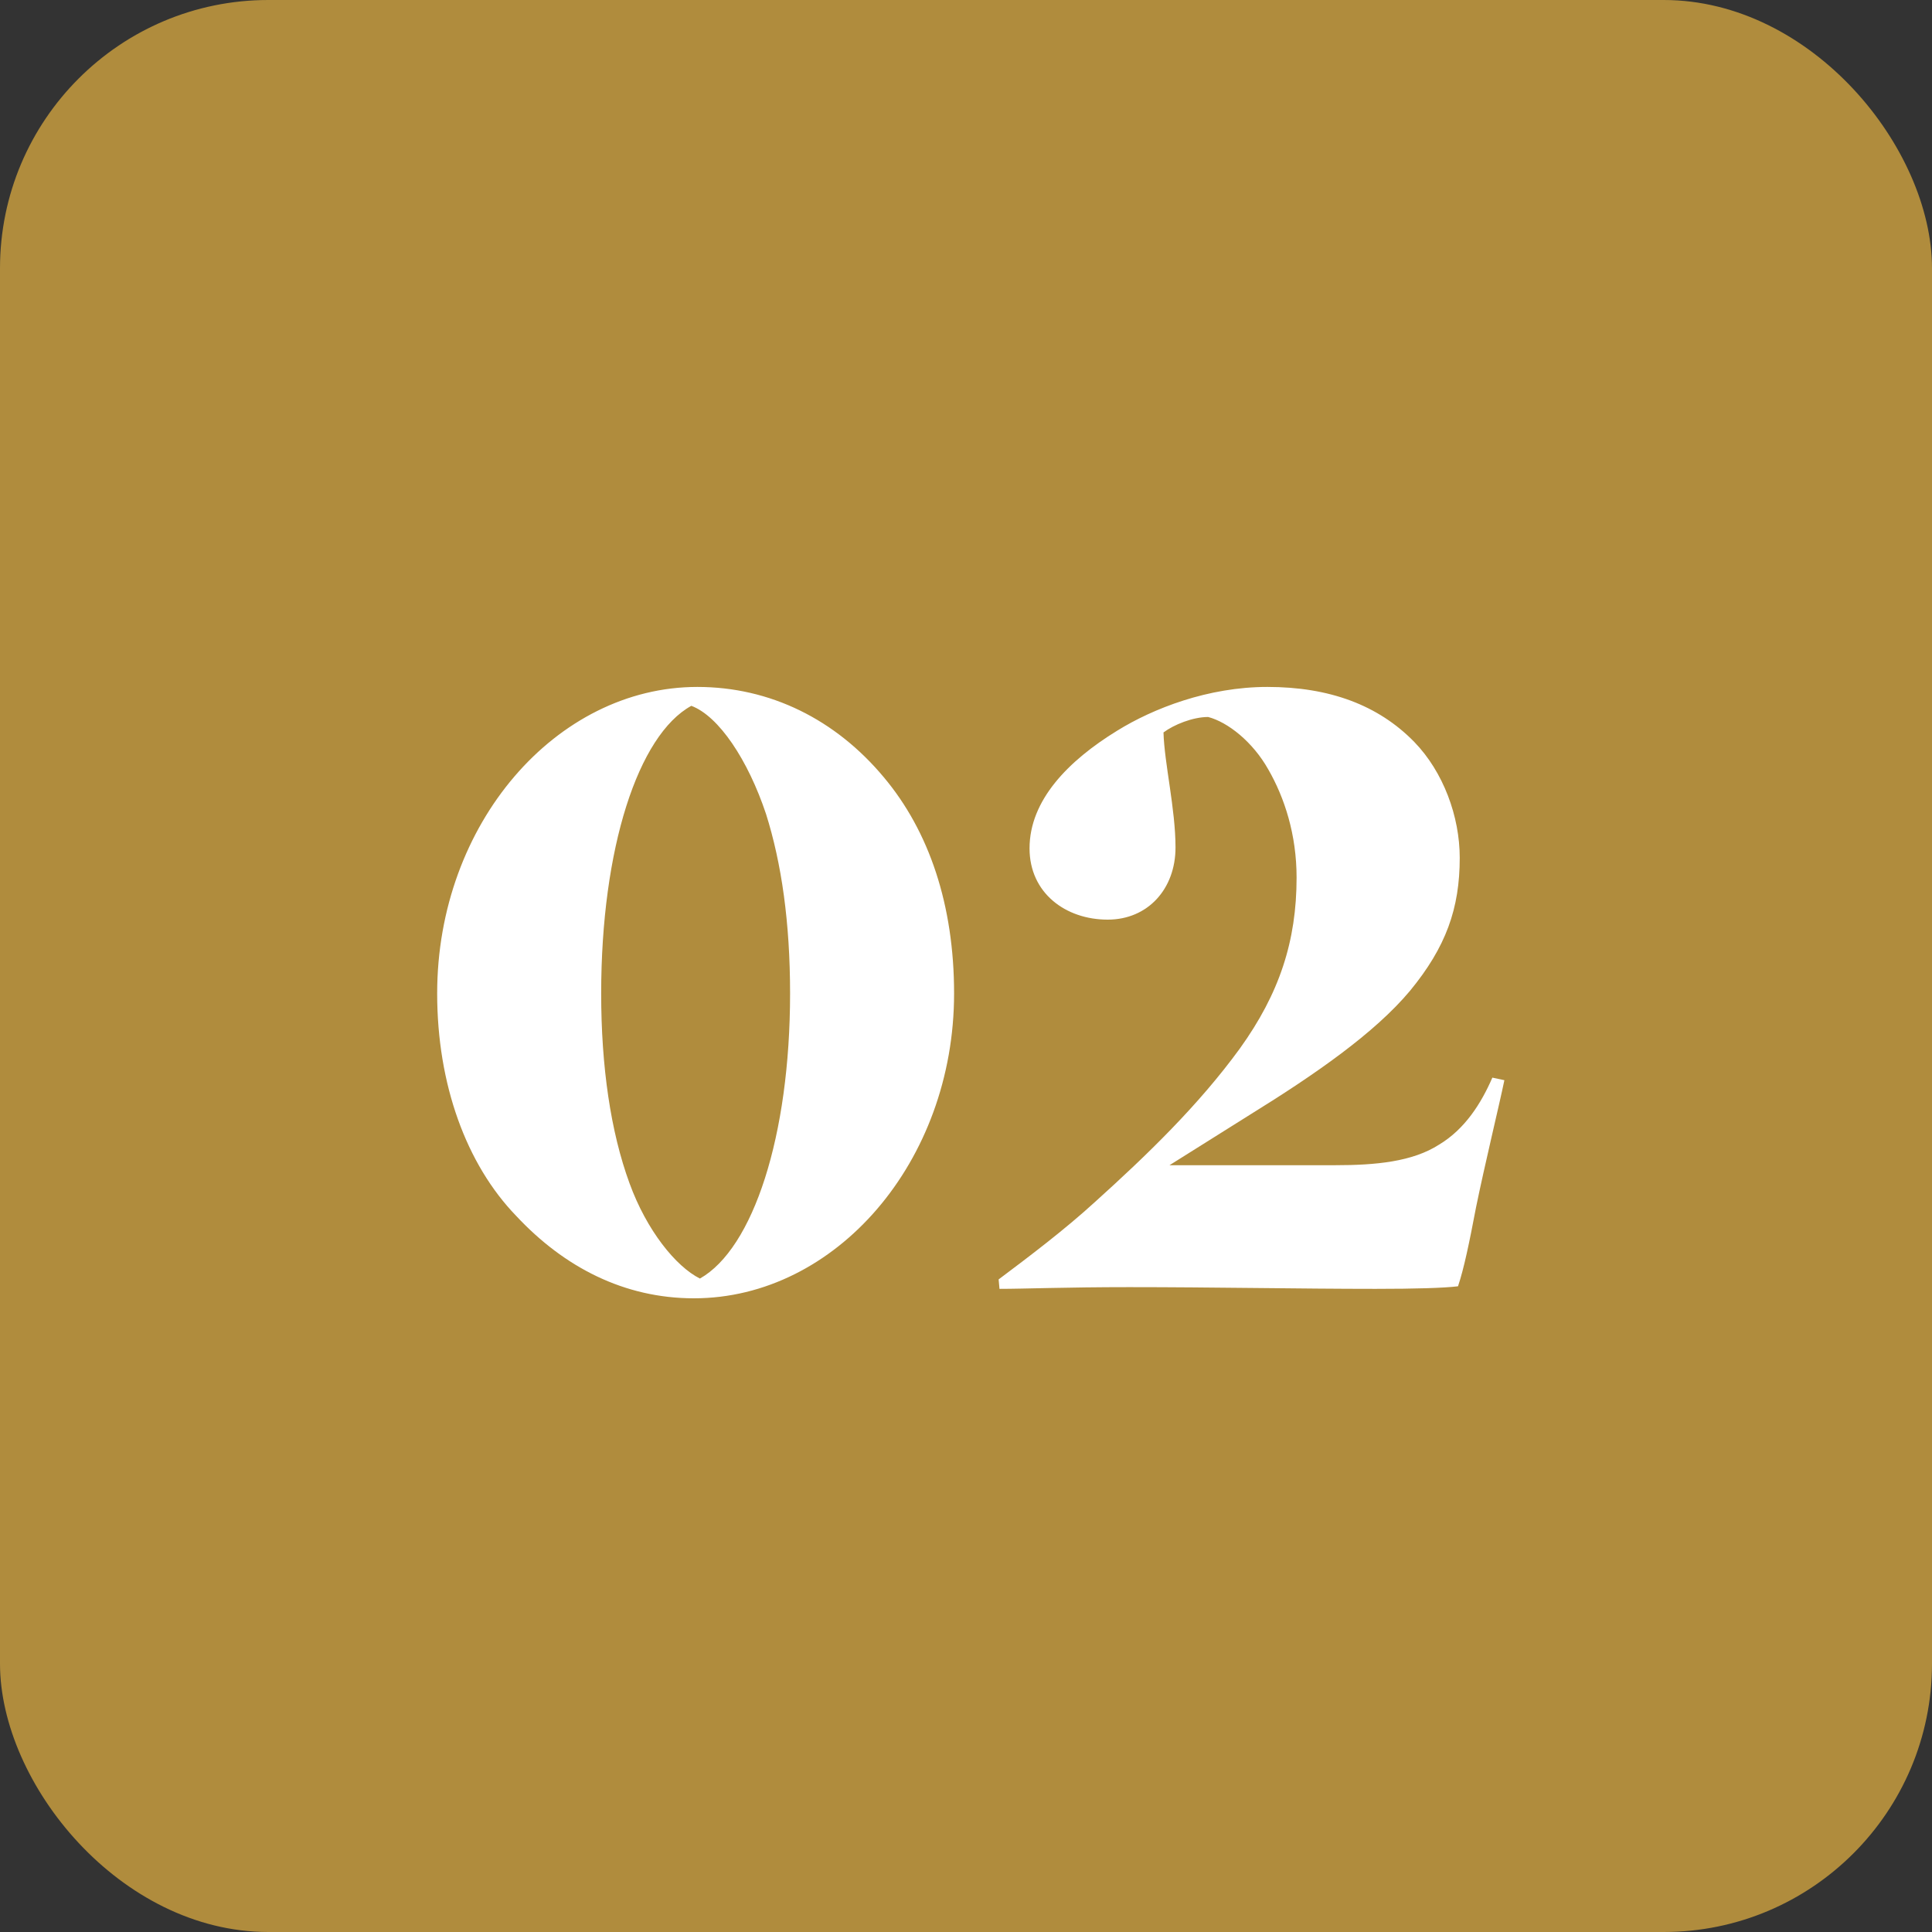
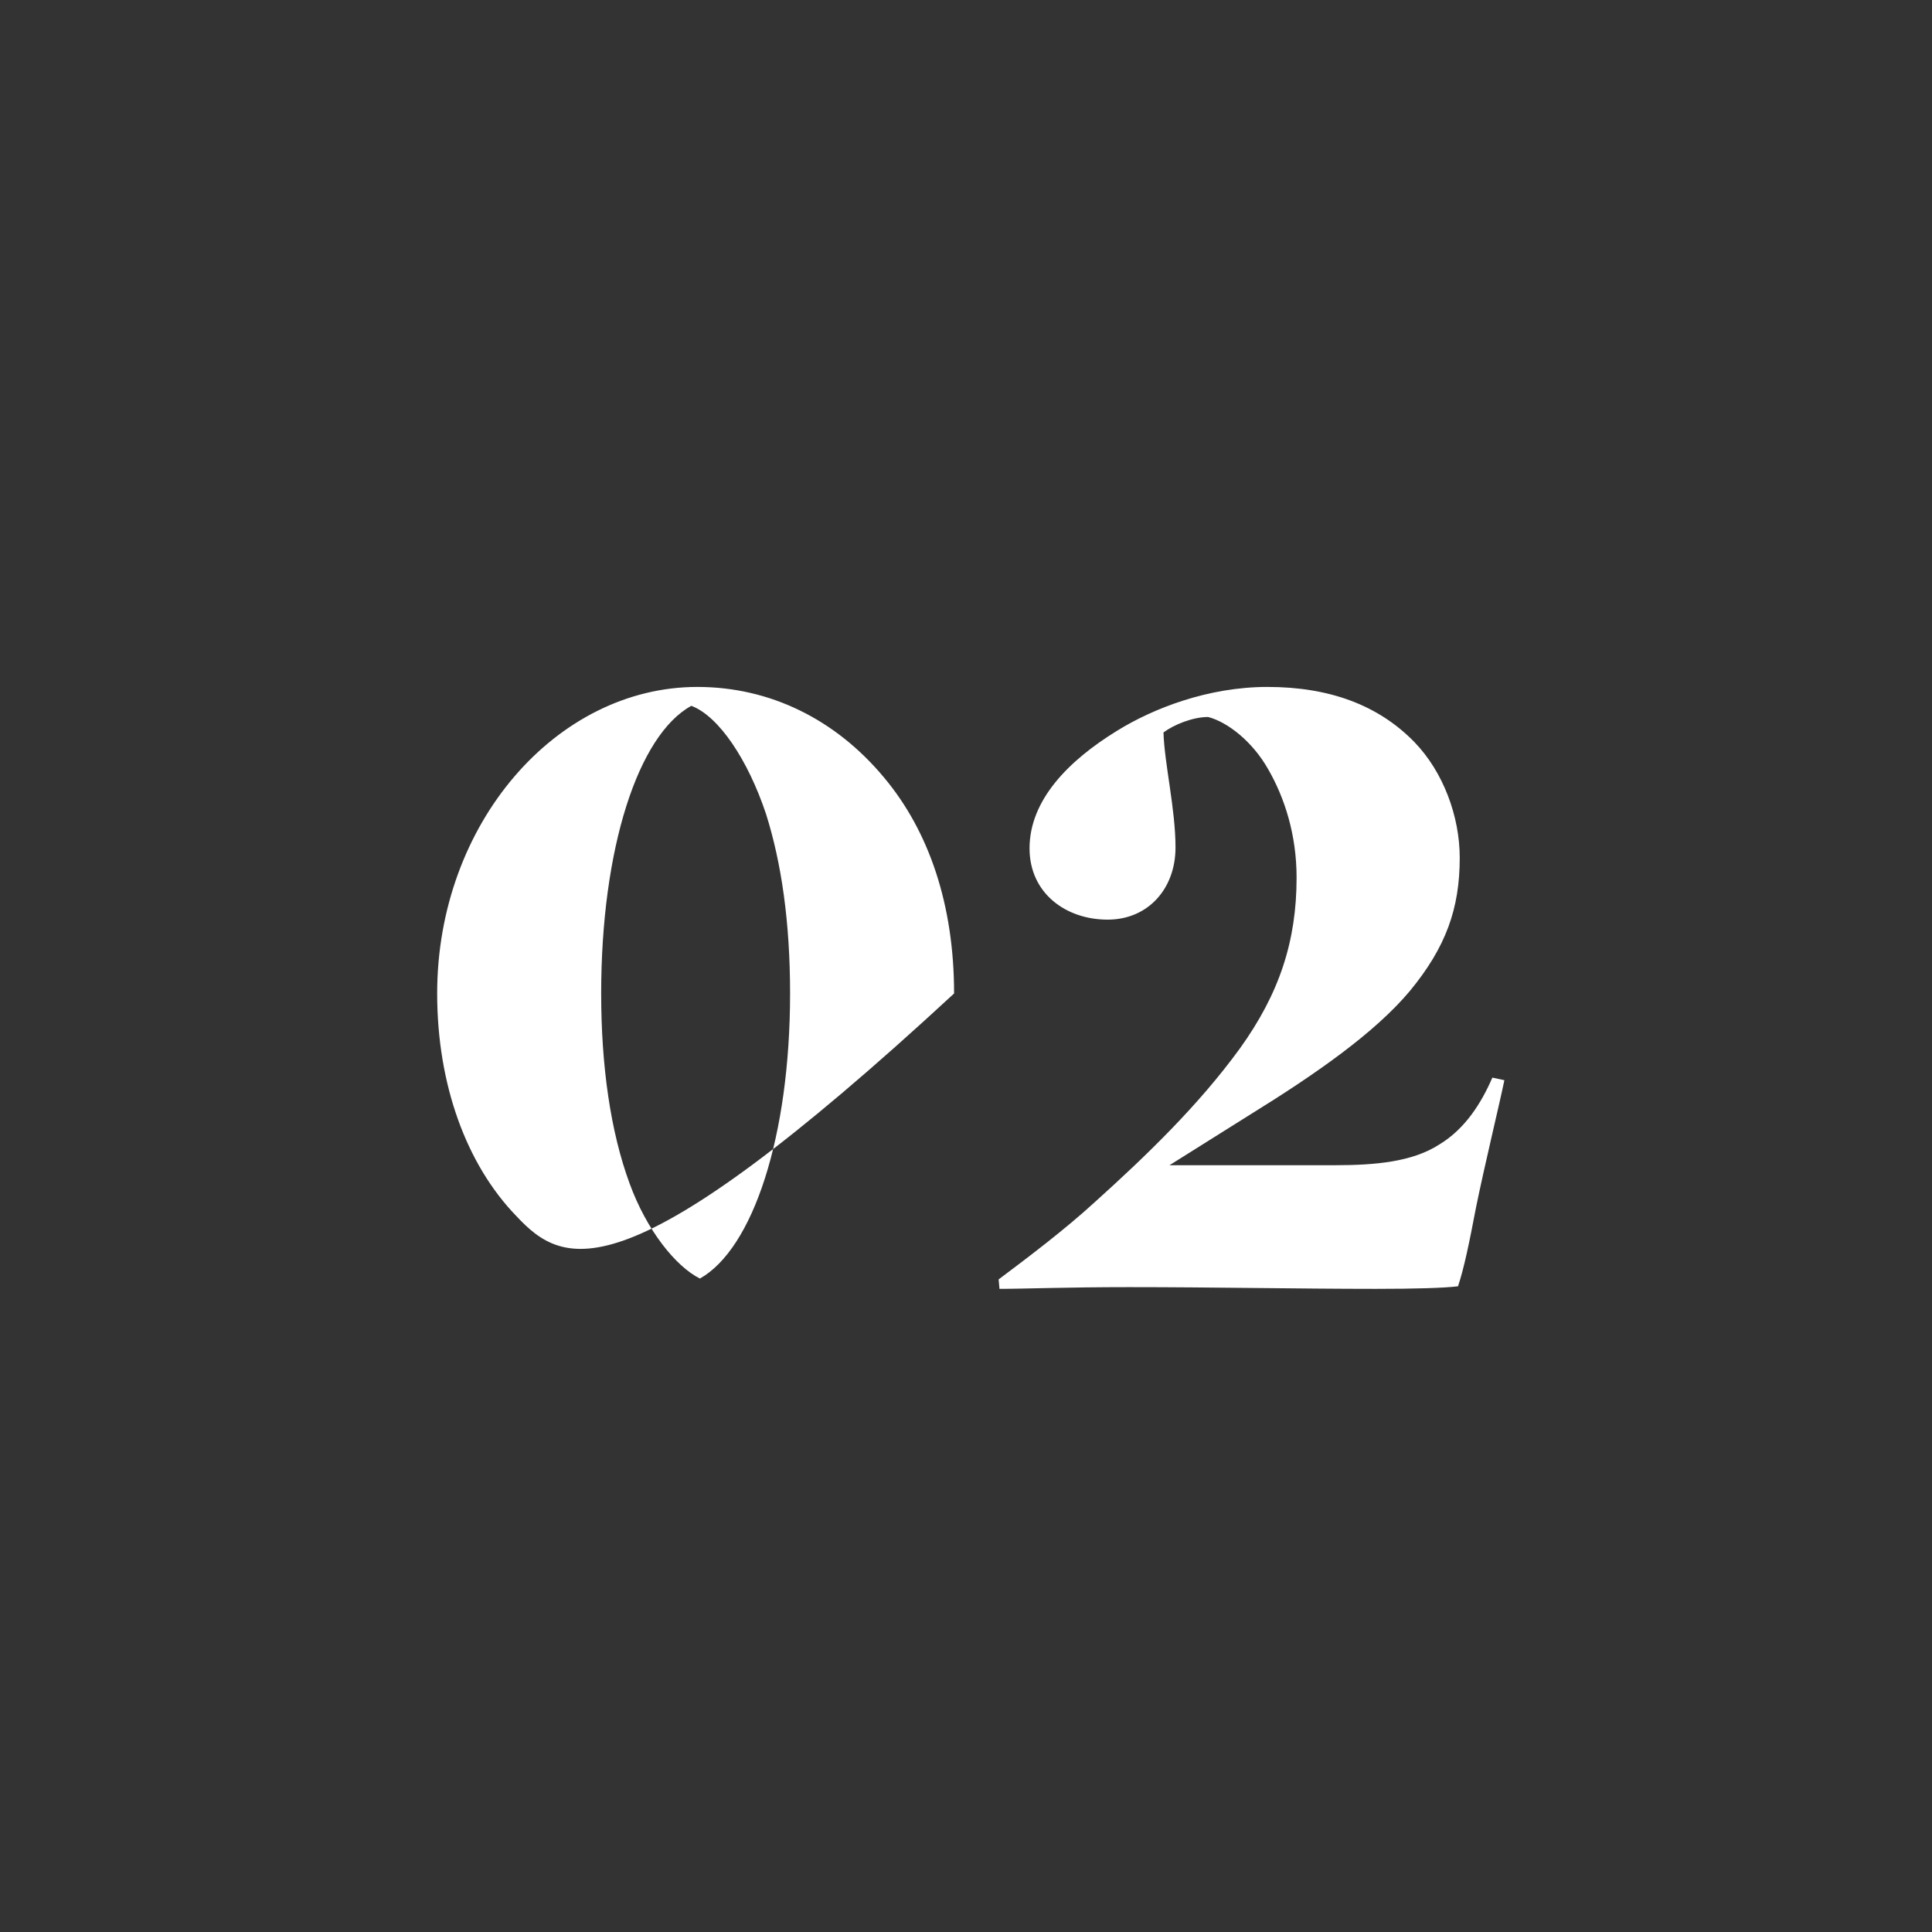
<svg xmlns="http://www.w3.org/2000/svg" width="72" height="72" viewBox="0 0 72 72" fill="none">
  <rect x="0" y="0" width="72" height="72" fill="#333333" stroke="none" />
-   <rect width="72" height="72" rx="10" fill="#B08C3D" />
-   <path d="M16.292 37.024C16.292 30.688 20.74 25.6 25.988 25.6C28.708 25.6 31.14 26.816 32.932 28.96C34.628 30.976 35.556 33.728 35.556 37.024C35.556 43.296 31.14 48.384 25.86 48.384C23.268 48.384 21.028 47.232 19.236 45.312C17.38 43.392 16.292 40.416 16.292 37.024ZM29.444 37.024C29.444 34.368 29.124 32.16 28.548 30.336C27.876 28.32 26.788 26.688 25.764 26.304C23.78 27.392 22.404 31.616 22.404 37.024C22.404 39.744 22.756 42.176 23.46 44.096C24.1 45.856 25.188 47.2 26.084 47.648C28.068 46.528 29.444 42.336 29.444 37.024ZM37.216 47.68C38.368 46.816 39.68 45.824 40.8 44.8C42.752 43.04 44.672 41.184 46.208 39.072C47.68 37.024 48.32 35.072 48.32 32.704C48.32 31.104 47.872 29.728 47.264 28.672C46.688 27.648 45.76 26.912 45.024 26.72C44.448 26.72 43.744 27.008 43.36 27.296C43.392 28.448 43.808 30.144 43.808 31.584C43.808 33.12 42.784 34.272 41.28 34.272C39.712 34.272 38.368 33.28 38.368 31.616C38.368 29.824 39.808 28.352 41.632 27.232C42.976 26.4 45.024 25.6 47.232 25.6C49.536 25.6 51.36 26.272 52.704 27.648C53.792 28.768 54.4 30.432 54.4 31.968C54.4 33.856 53.888 35.296 52.544 36.928C51.232 38.496 49.024 40.032 46.592 41.536L43.584 43.424H49.76C51.264 43.424 52.64 43.296 53.632 42.656C54.592 42.08 55.2 41.12 55.616 40.16L56.064 40.256C55.872 41.184 55.328 43.424 55.008 44.992C54.752 46.336 54.56 47.264 54.336 47.936C53.824 48 52.736 48.032 51.264 48.032C48.448 48.032 45.216 47.968 42.08 47.968C39.712 47.968 38.176 48.032 37.248 48.032L37.216 47.68Z" fill="white" />
+   <path d="M16.292 37.024C16.292 30.688 20.74 25.6 25.988 25.6C28.708 25.6 31.14 26.816 32.932 28.96C34.628 30.976 35.556 33.728 35.556 37.024C23.268 48.384 21.028 47.232 19.236 45.312C17.38 43.392 16.292 40.416 16.292 37.024ZM29.444 37.024C29.444 34.368 29.124 32.16 28.548 30.336C27.876 28.32 26.788 26.688 25.764 26.304C23.78 27.392 22.404 31.616 22.404 37.024C22.404 39.744 22.756 42.176 23.46 44.096C24.1 45.856 25.188 47.2 26.084 47.648C28.068 46.528 29.444 42.336 29.444 37.024ZM37.216 47.68C38.368 46.816 39.68 45.824 40.8 44.8C42.752 43.04 44.672 41.184 46.208 39.072C47.68 37.024 48.32 35.072 48.32 32.704C48.32 31.104 47.872 29.728 47.264 28.672C46.688 27.648 45.76 26.912 45.024 26.72C44.448 26.72 43.744 27.008 43.36 27.296C43.392 28.448 43.808 30.144 43.808 31.584C43.808 33.12 42.784 34.272 41.28 34.272C39.712 34.272 38.368 33.28 38.368 31.616C38.368 29.824 39.808 28.352 41.632 27.232C42.976 26.4 45.024 25.6 47.232 25.6C49.536 25.6 51.36 26.272 52.704 27.648C53.792 28.768 54.4 30.432 54.4 31.968C54.4 33.856 53.888 35.296 52.544 36.928C51.232 38.496 49.024 40.032 46.592 41.536L43.584 43.424H49.76C51.264 43.424 52.64 43.296 53.632 42.656C54.592 42.08 55.2 41.12 55.616 40.16L56.064 40.256C55.872 41.184 55.328 43.424 55.008 44.992C54.752 46.336 54.56 47.264 54.336 47.936C53.824 48 52.736 48.032 51.264 48.032C48.448 48.032 45.216 47.968 42.08 47.968C39.712 47.968 38.176 48.032 37.248 48.032L37.216 47.68Z" fill="white" />
</svg>